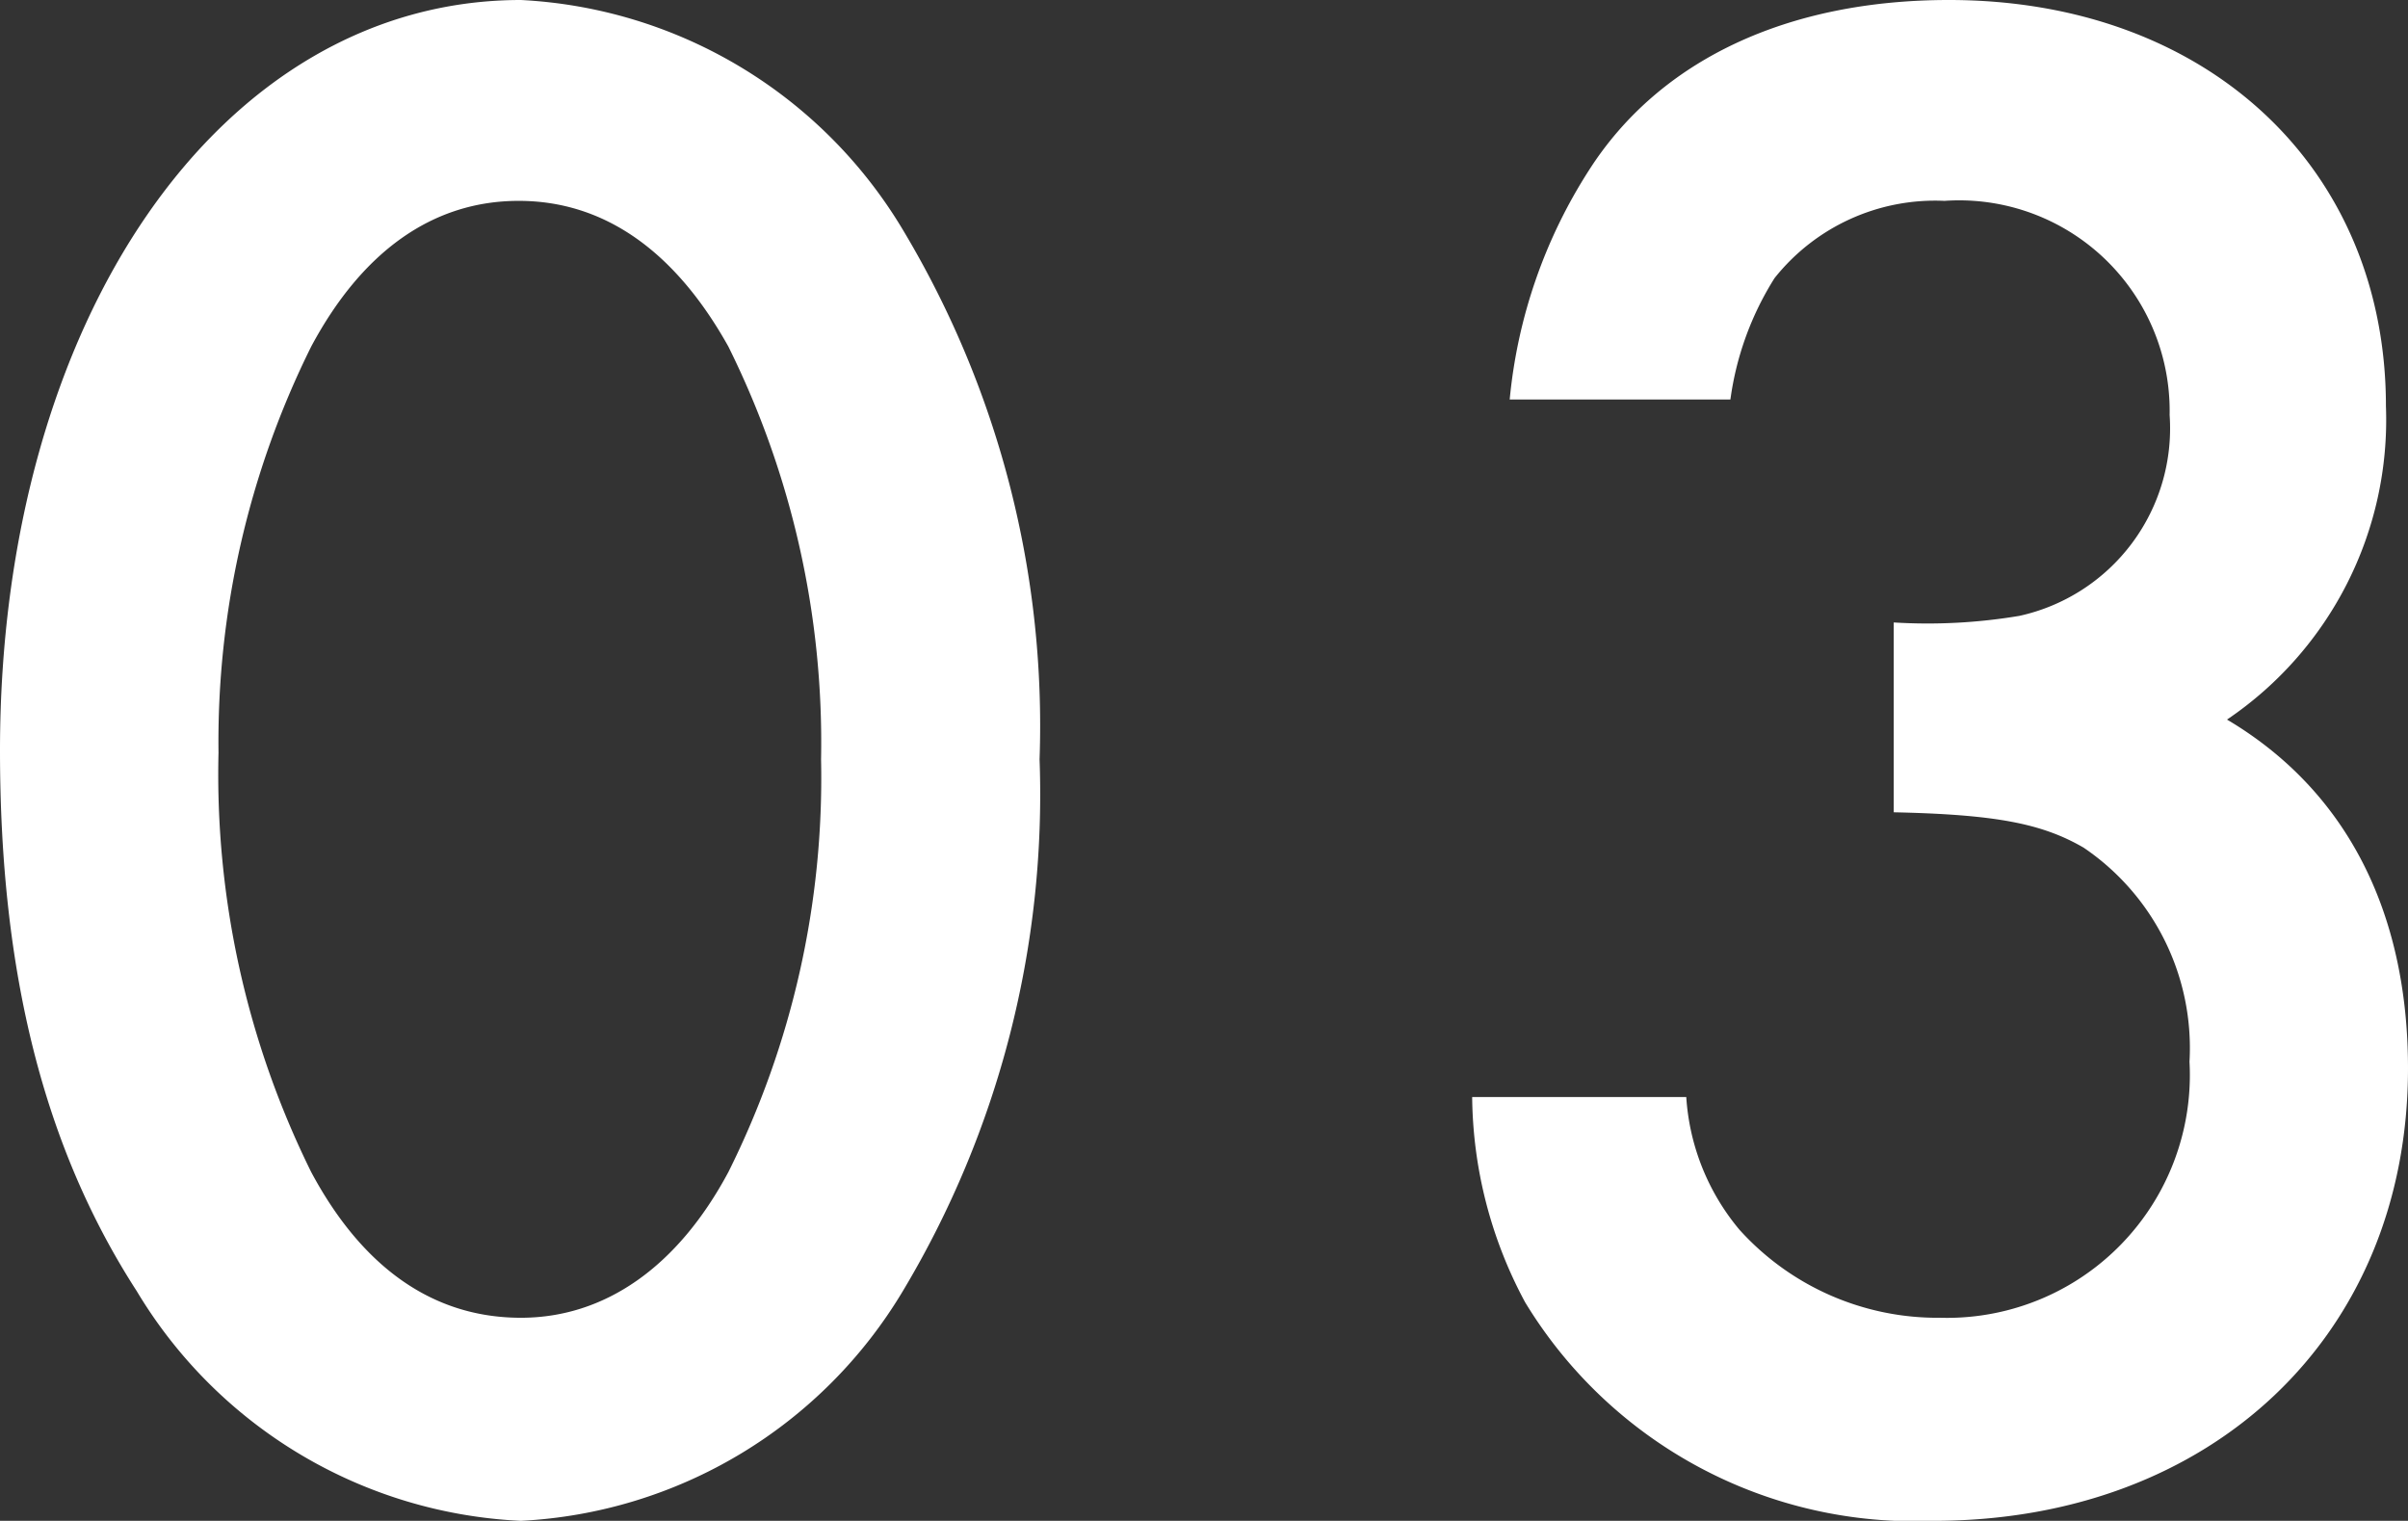
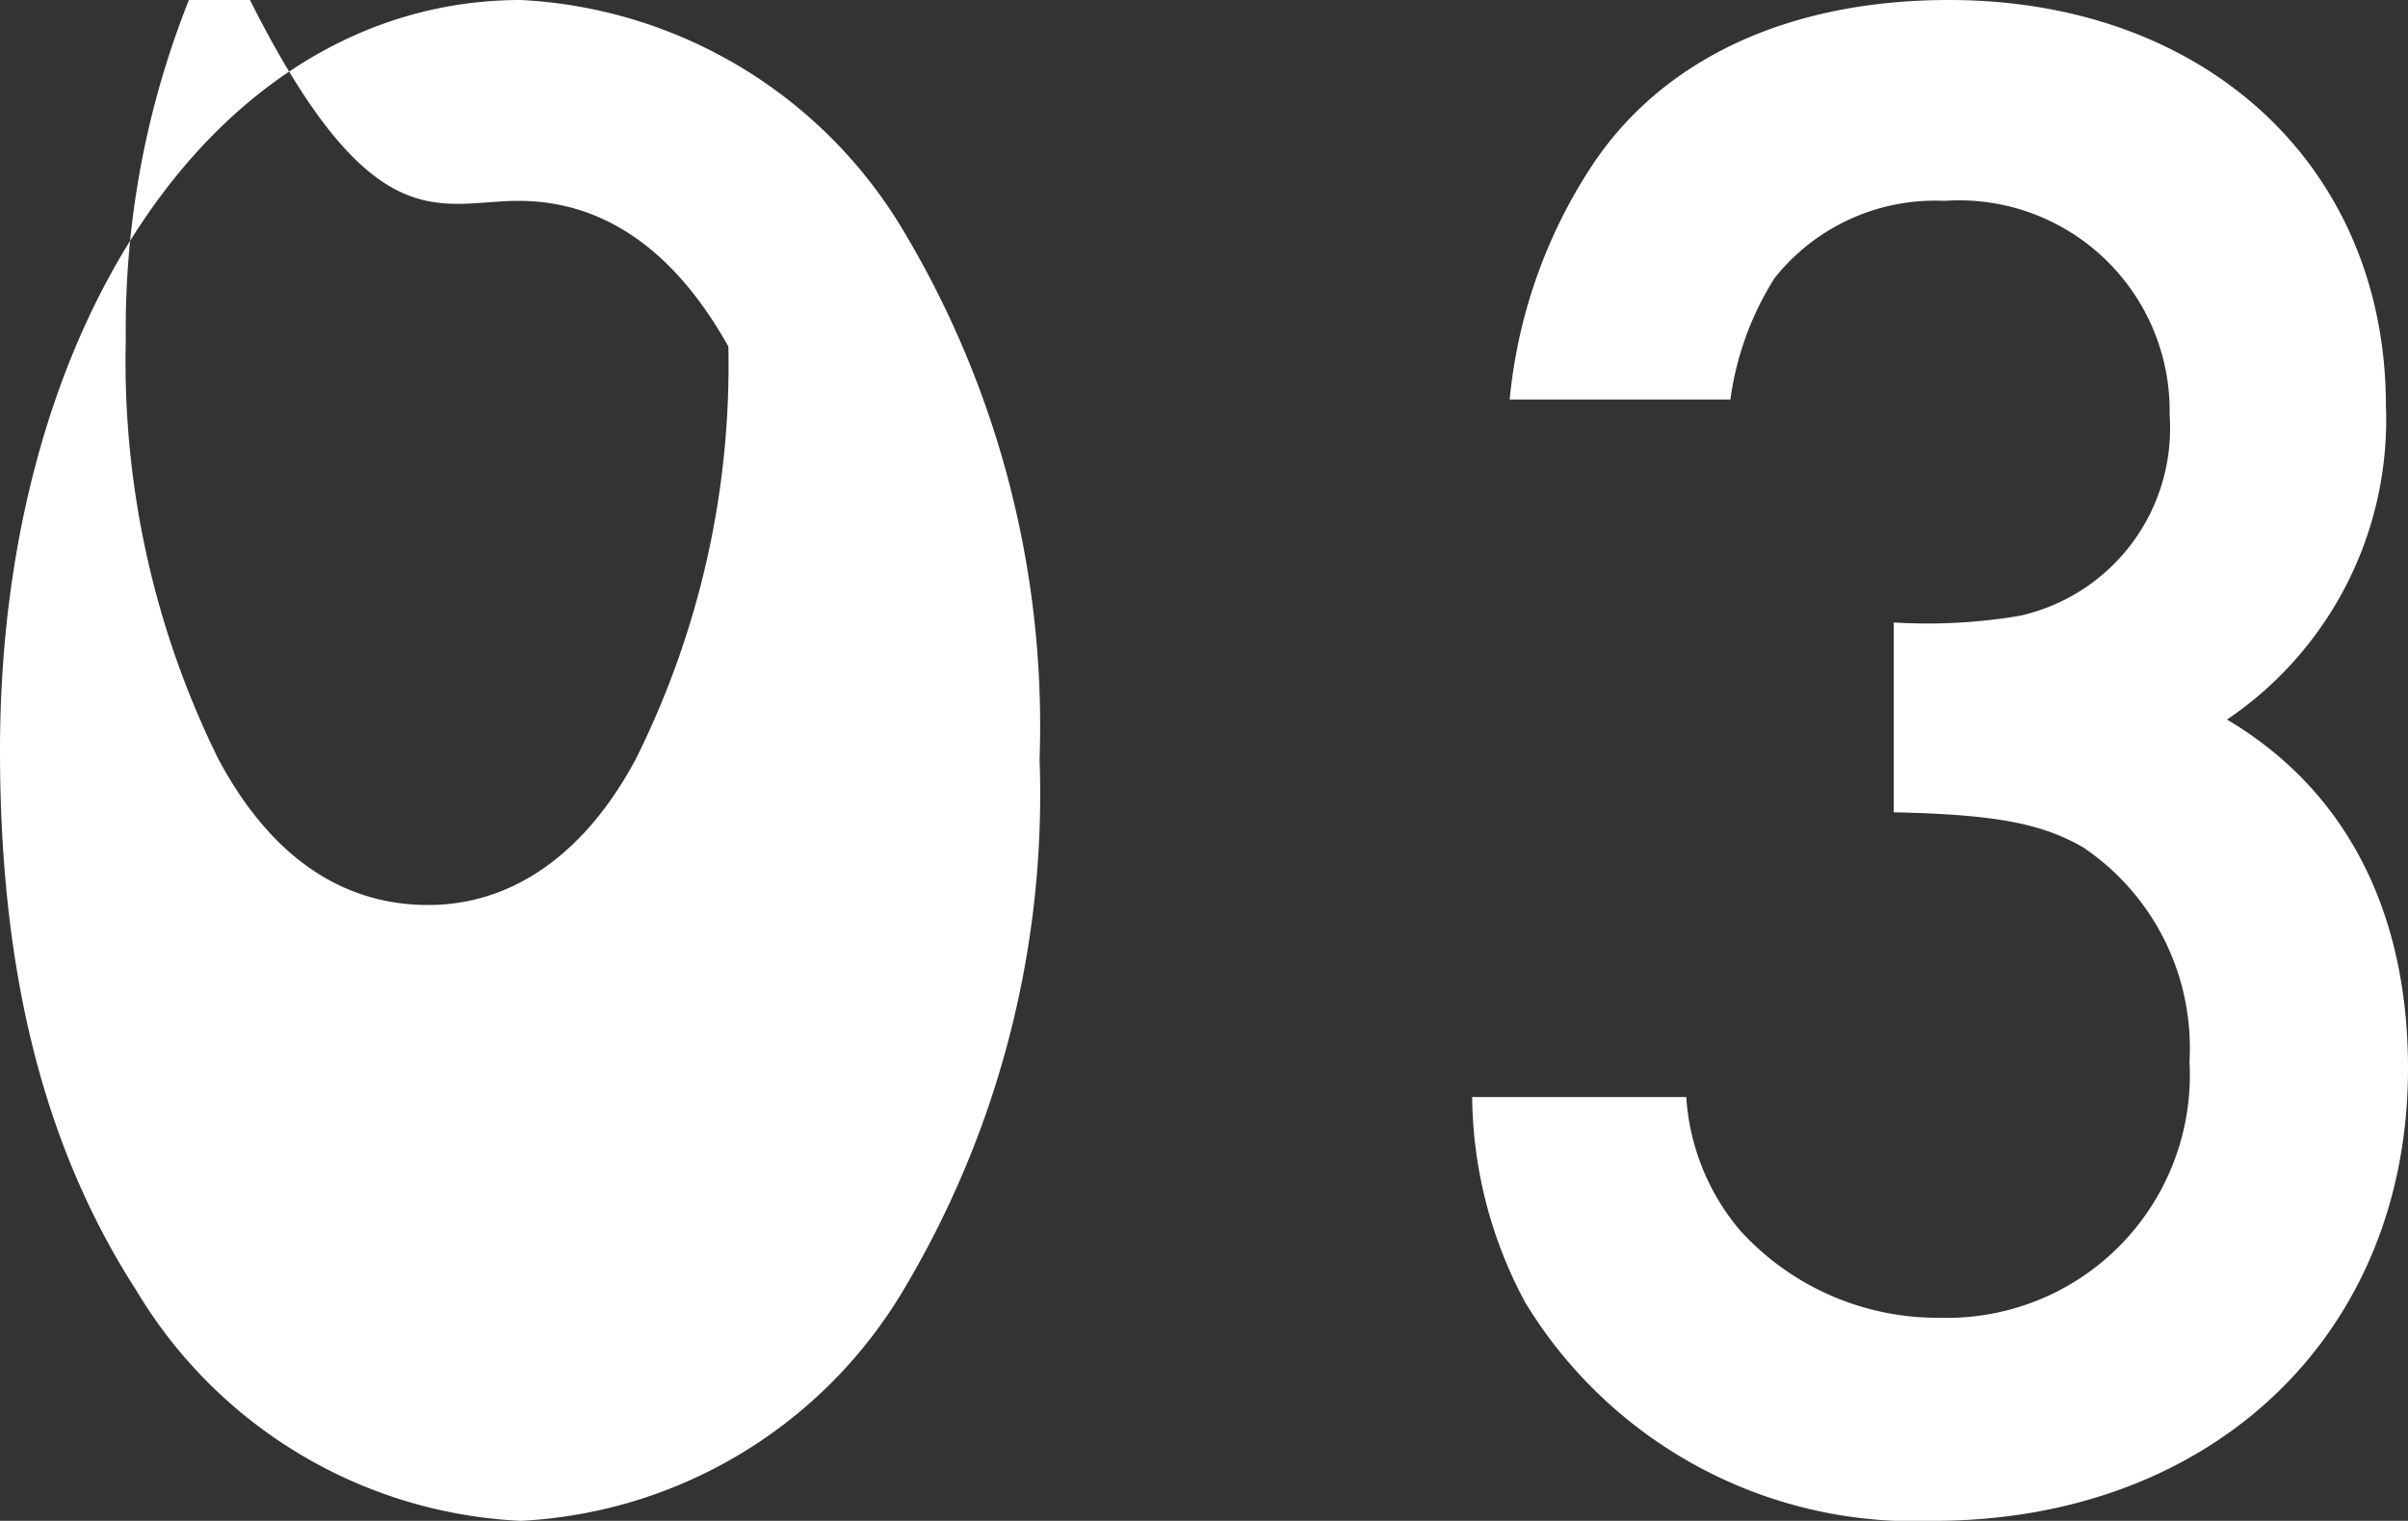
<svg xmlns="http://www.w3.org/2000/svg" width="54.55" height="34.45" viewBox="0 0 54.55 34.45">
  <rect x="0" y="0" width="54.55" height="34.45" fill="#333333" stroke="none" />
-   <path d="M14.2-33.9c-6.8,0-11.8,7.25-11.8,17,0,5.05,1,9,3.1,12.25A10.727,10.727,0,0,0,14.2.55a10.714,10.714,0,0,0,8.65-5.2,21.894,21.894,0,0,0,3.1-12.05,21.835,21.835,0,0,0-3.1-12A10.714,10.714,0,0,0,14.2-33.9Zm-.05,4.55c1.95,0,3.55,1.15,4.75,3.3A20.158,20.158,0,0,1,21-16.7a19.979,19.979,0,0,1-2.1,9.35c-1.15,2.15-2.8,3.3-4.7,3.3-2,0-3.6-1.15-4.75-3.3a20.321,20.321,0,0,1-2.1-9.5,20.118,20.118,0,0,1,2.1-9.2C10.6-28.2,12.2-29.35,14.15-29.35ZM45.3-15.5c2.3.05,3.35.25,4.3.8A5.479,5.479,0,0,1,52-9.85a5.5,5.5,0,0,1-5.65,5.8,6.039,6.039,0,0,1-4.55-2,5.2,5.2,0,0,1-1.2-3H35.75a9.984,9.984,0,0,0,1.2,4.65A10.311,10.311,0,0,0,46.2.55c6.3,0,10.75-4.2,10.75-10.25,0-3.55-1.4-6.3-4.1-7.9a8.193,8.193,0,0,0,3.6-7.1c0-5.4-4.05-9.2-9.9-9.2-3.65,0-6.55,1.35-8.15,3.85a11.632,11.632,0,0,0-1.8,5.2h5a6.882,6.882,0,0,1,1-2.75,4.647,4.647,0,0,1,3.85-1.75,4.769,4.769,0,0,1,5.1,4.85,4.349,4.349,0,0,1-3.4,4.55,12.551,12.551,0,0,1-2.85.15Z" transform="translate(-2.4 33.9)" fill="#fff" />
+   <path d="M14.2-33.9c-6.8,0-11.8,7.25-11.8,17,0,5.05,1,9,3.1,12.25A10.727,10.727,0,0,0,14.2.55a10.714,10.714,0,0,0,8.65-5.2,21.894,21.894,0,0,0,3.1-12.05,21.835,21.835,0,0,0-3.1-12A10.714,10.714,0,0,0,14.2-33.9Zm-.05,4.55c1.95,0,3.55,1.15,4.75,3.3a19.979,19.979,0,0,1-2.1,9.35c-1.15,2.15-2.8,3.3-4.7,3.3-2,0-3.6-1.15-4.75-3.3a20.321,20.321,0,0,1-2.1-9.5,20.118,20.118,0,0,1,2.1-9.2C10.6-28.2,12.2-29.35,14.15-29.35ZM45.3-15.5c2.3.05,3.35.25,4.3.8A5.479,5.479,0,0,1,52-9.85a5.5,5.5,0,0,1-5.65,5.8,6.039,6.039,0,0,1-4.55-2,5.2,5.2,0,0,1-1.2-3H35.75a9.984,9.984,0,0,0,1.2,4.65A10.311,10.311,0,0,0,46.2.55c6.3,0,10.75-4.2,10.75-10.25,0-3.55-1.4-6.3-4.1-7.9a8.193,8.193,0,0,0,3.6-7.1c0-5.4-4.05-9.2-9.9-9.2-3.65,0-6.55,1.35-8.15,3.85a11.632,11.632,0,0,0-1.8,5.2h5a6.882,6.882,0,0,1,1-2.75,4.647,4.647,0,0,1,3.85-1.75,4.769,4.769,0,0,1,5.1,4.85,4.349,4.349,0,0,1-3.4,4.55,12.551,12.551,0,0,1-2.85.15Z" transform="translate(-2.4 33.9)" fill="#fff" />
</svg>